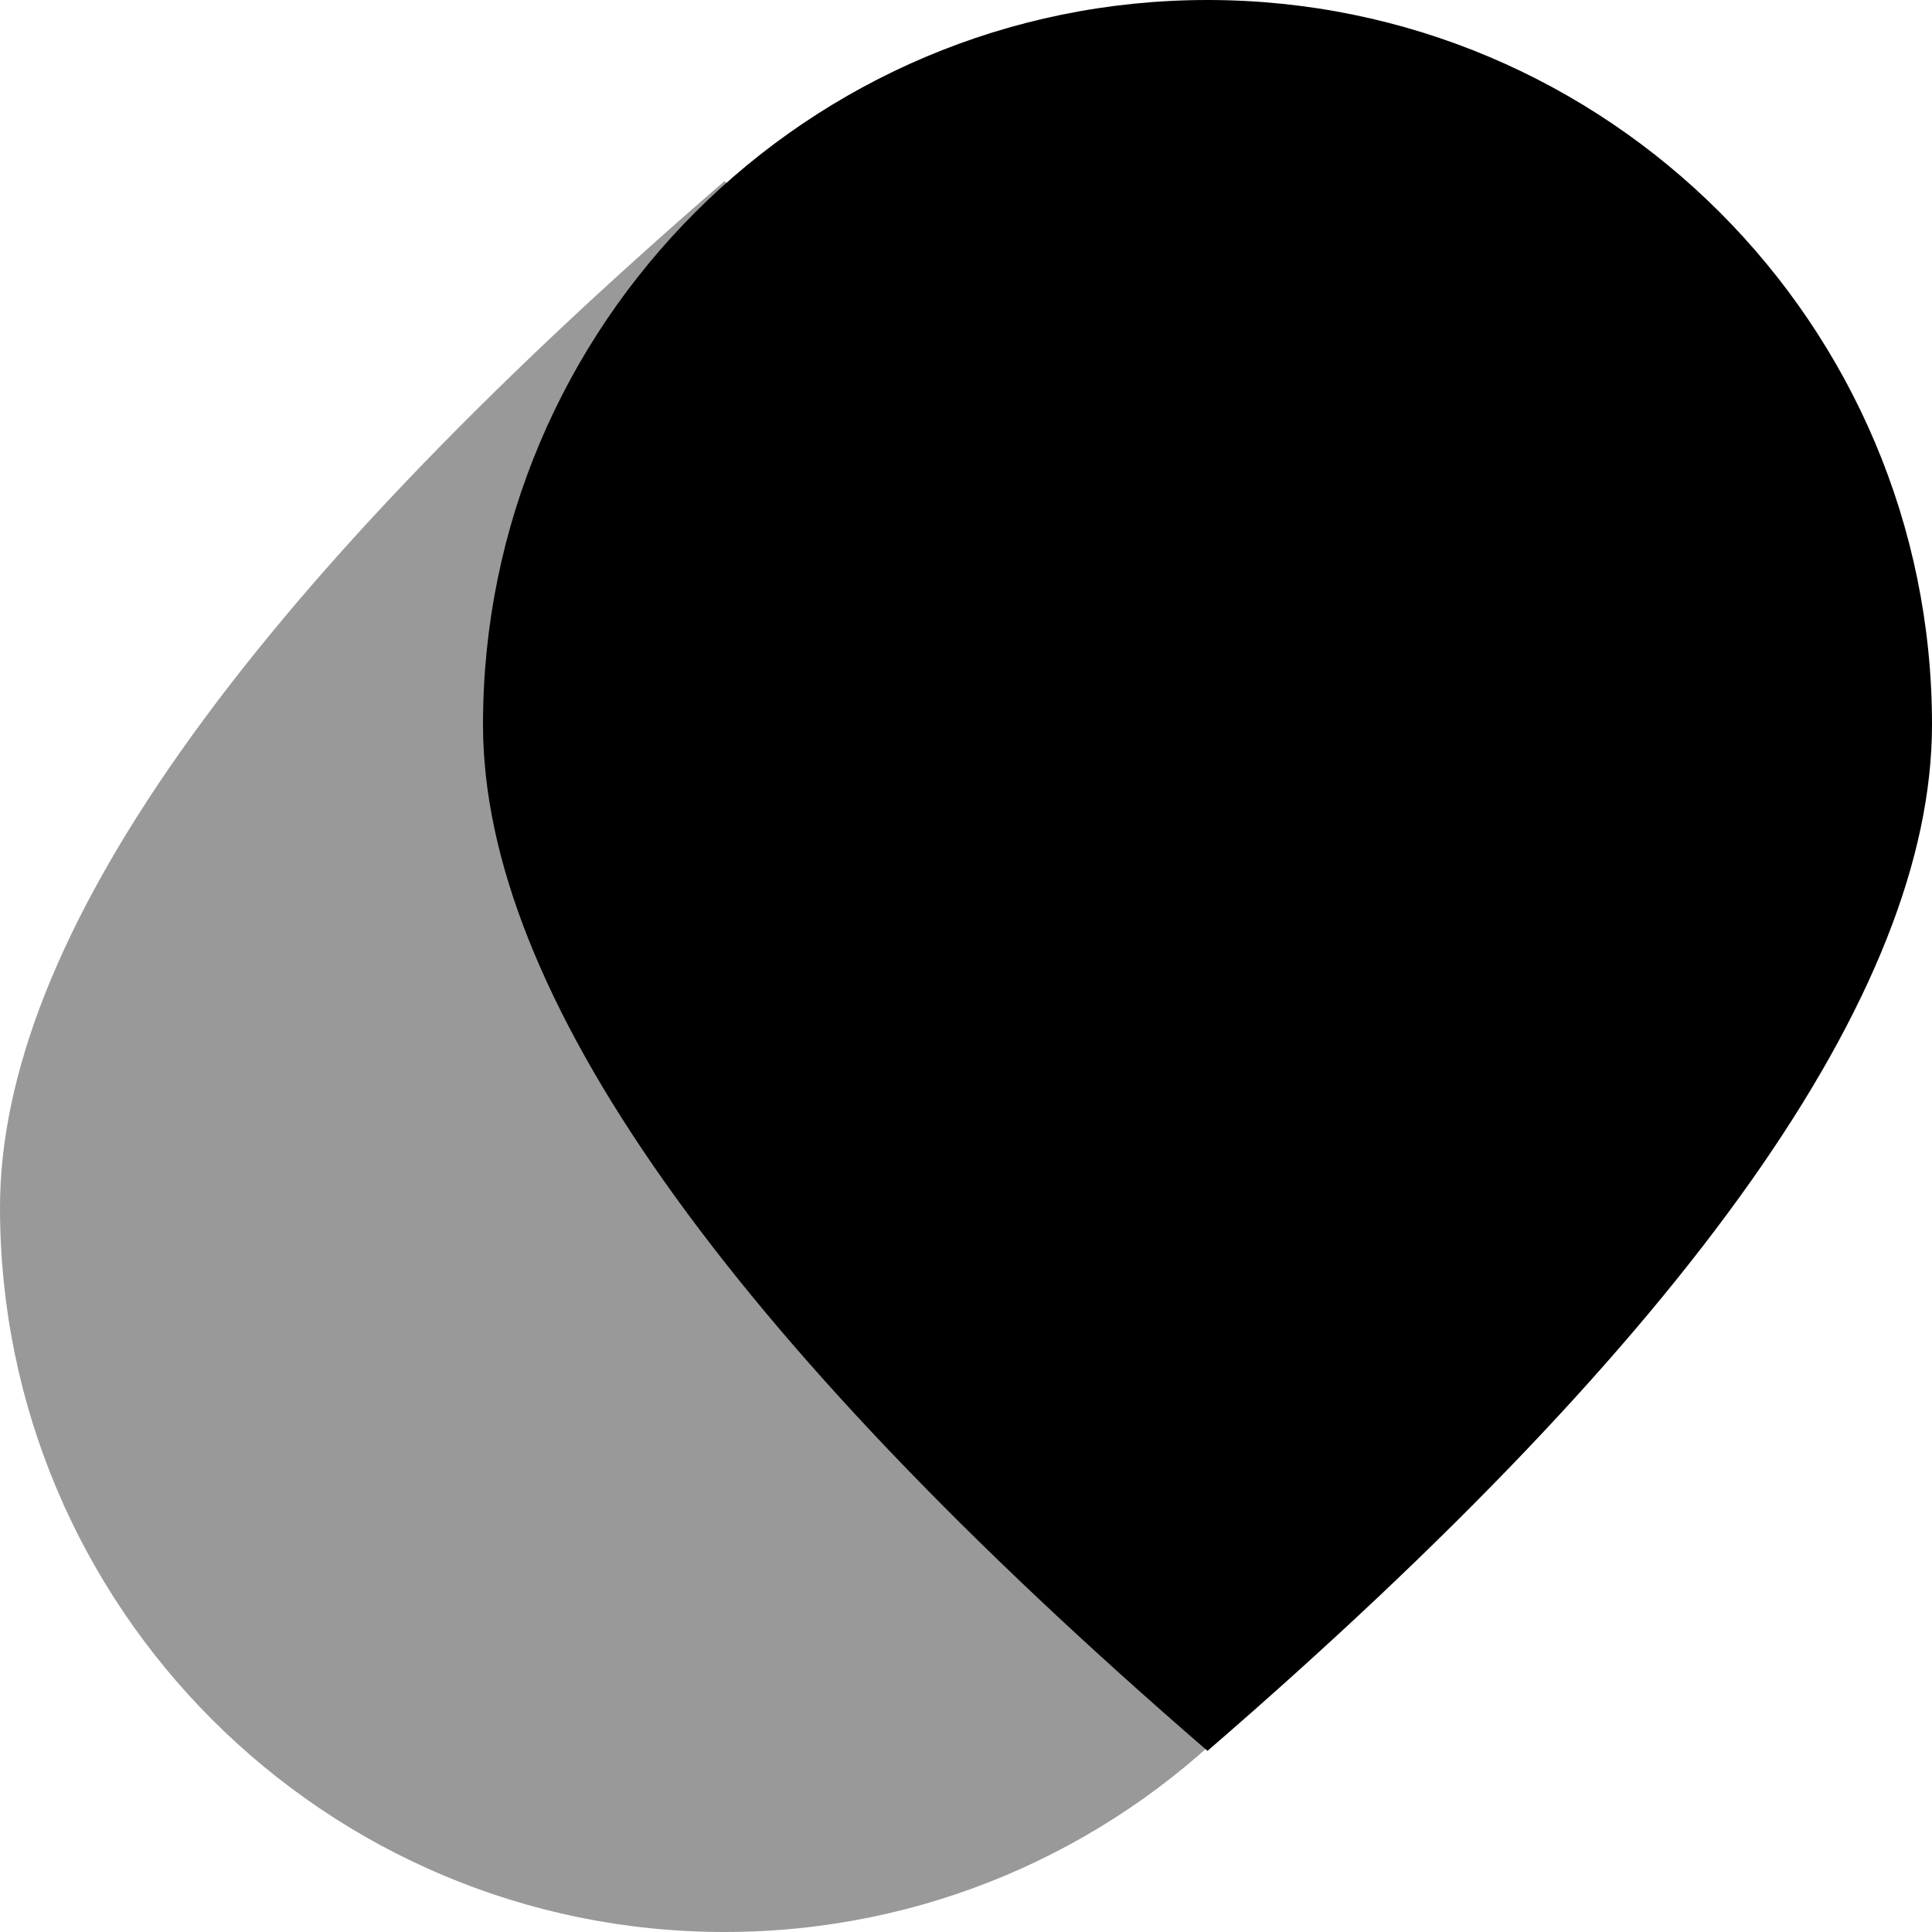
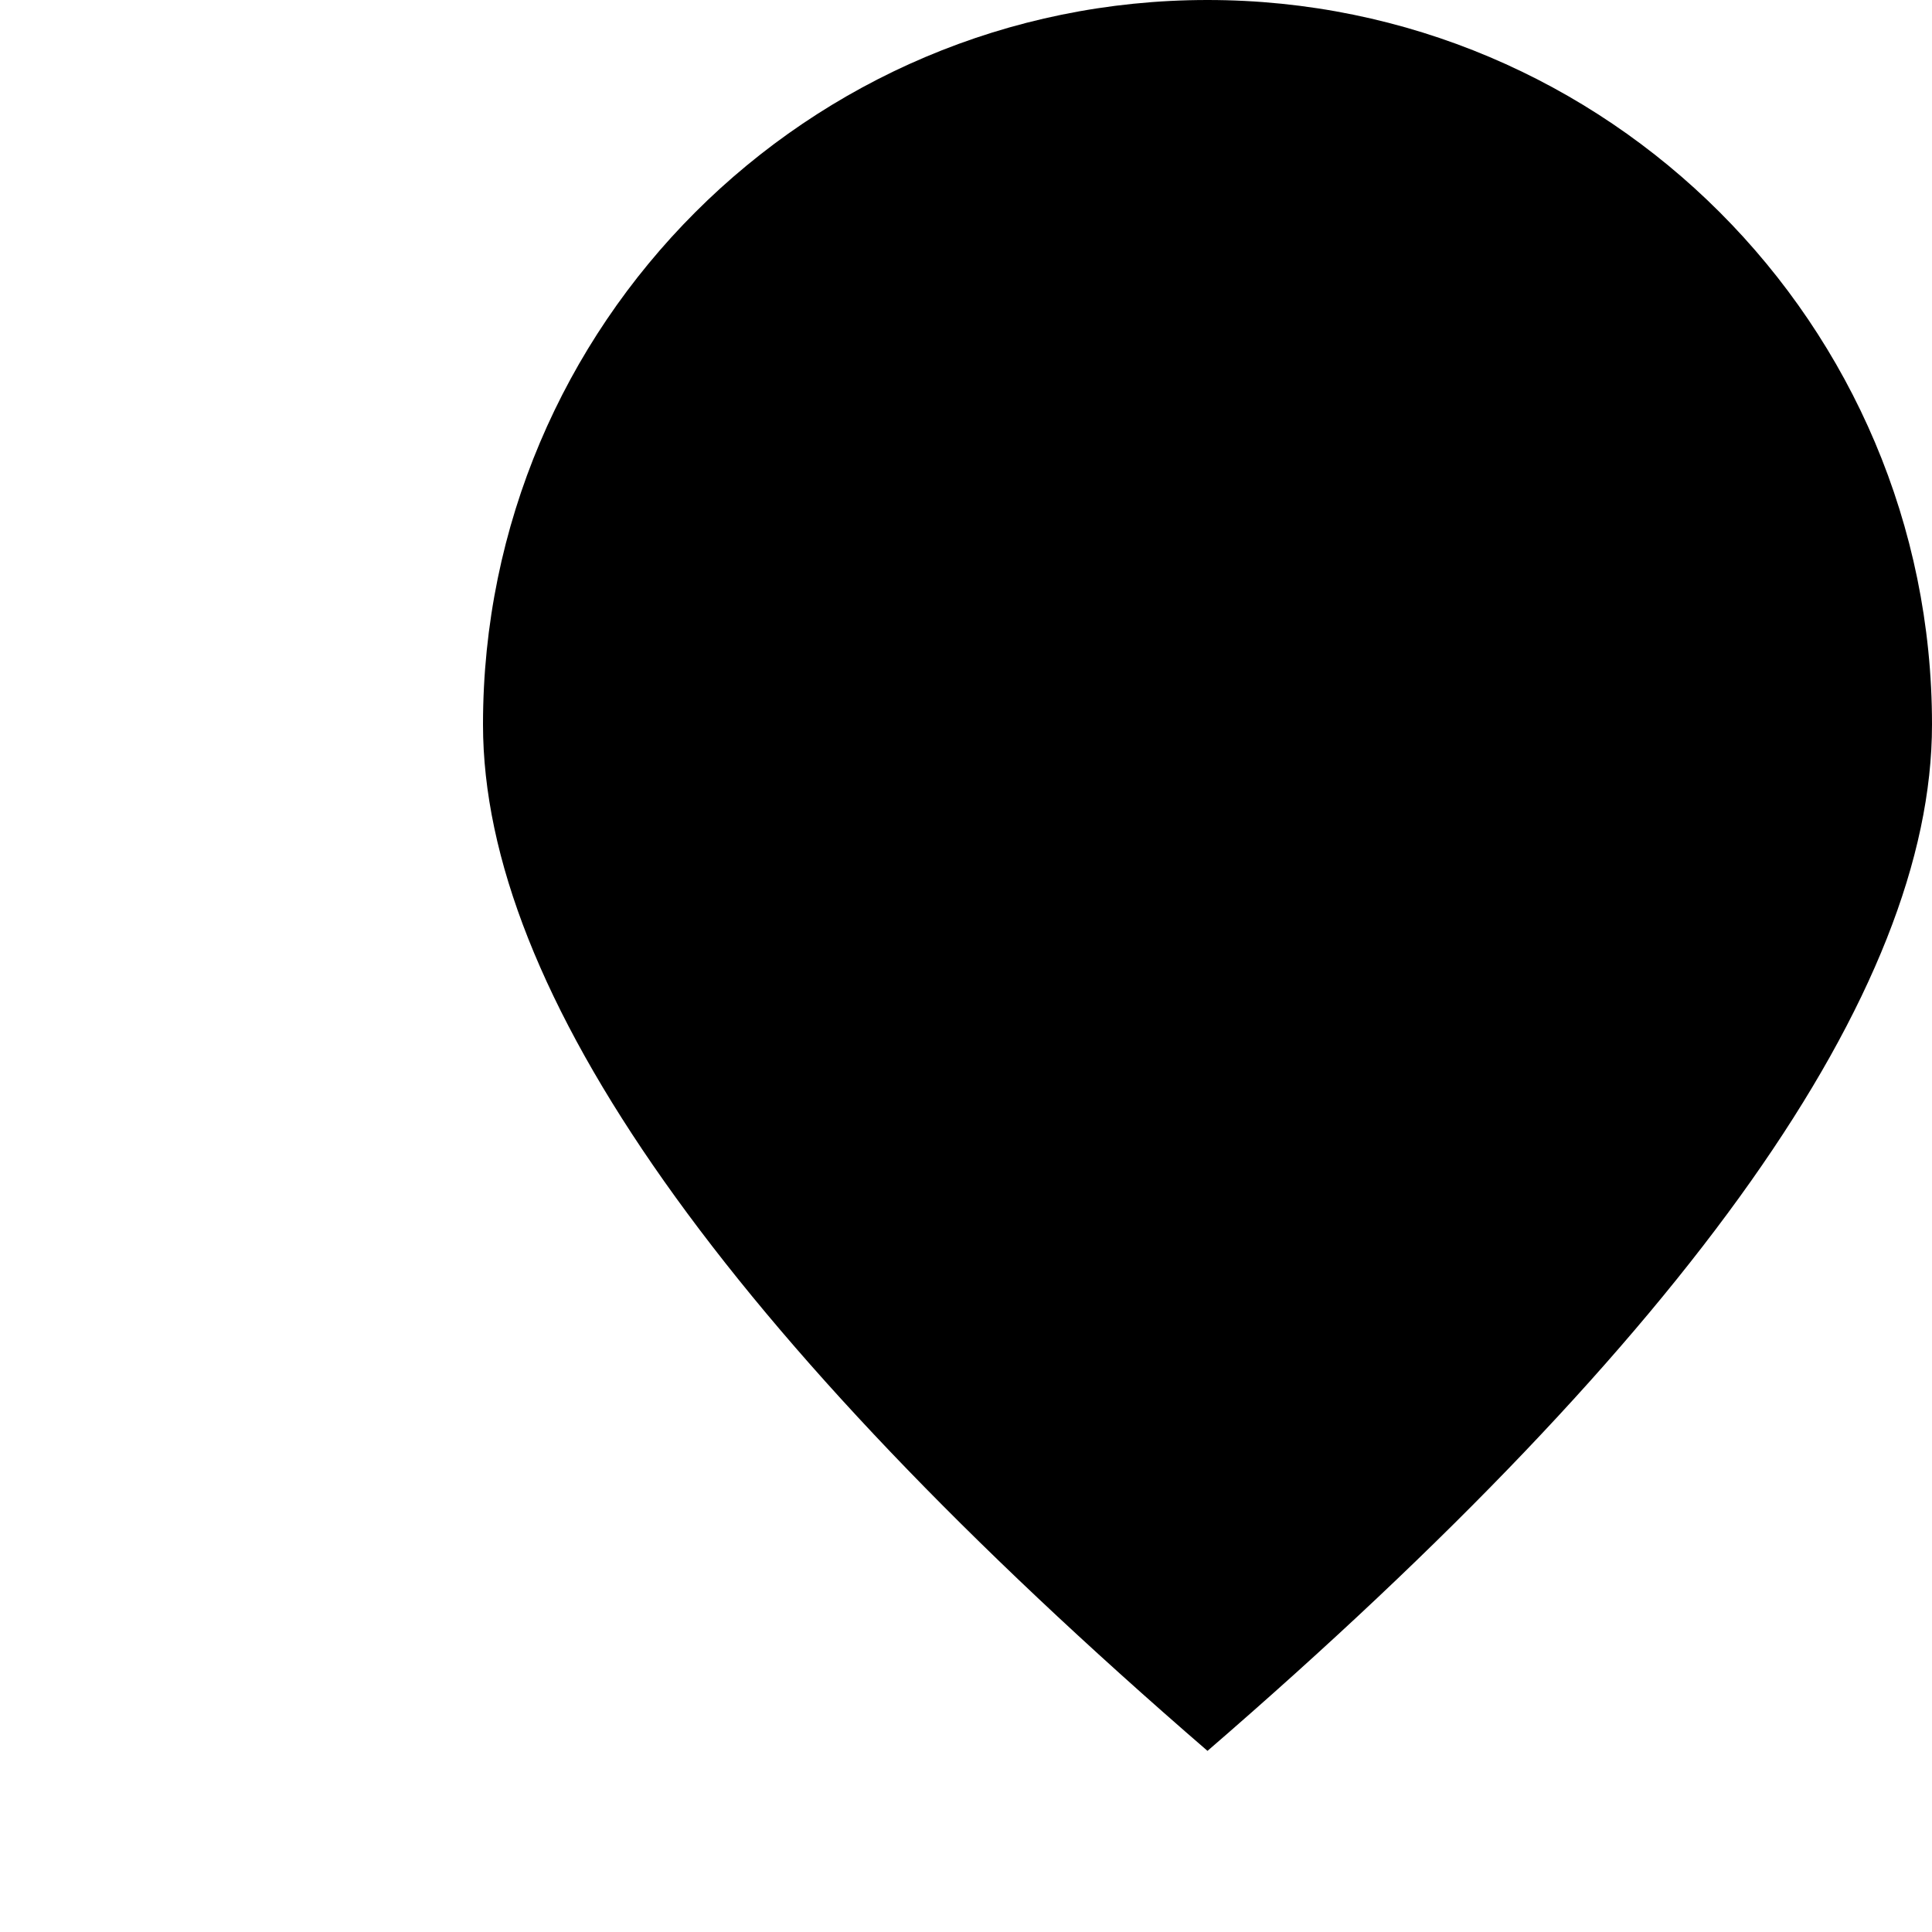
<svg xmlns="http://www.w3.org/2000/svg" xml:space="preserve" viewBox="0 0 512 512">
  <path d="M320 464c128-110.6 192-201.3 192-272C512 86 426 0 320 0S128 86 128 192c0 70.7 64 161.4 192 272" style="fill-rule:evenodd;clip-rule:evenodd" />
-   <path d="M192 48c128 110.6 192 201.3 192 272 0 106-86 192-192 192S0 426 0 320c0-70.7 64-161.4 192-272" style="opacity:.4;fill-rule:evenodd;clip-rule:evenodd" />
</svg>